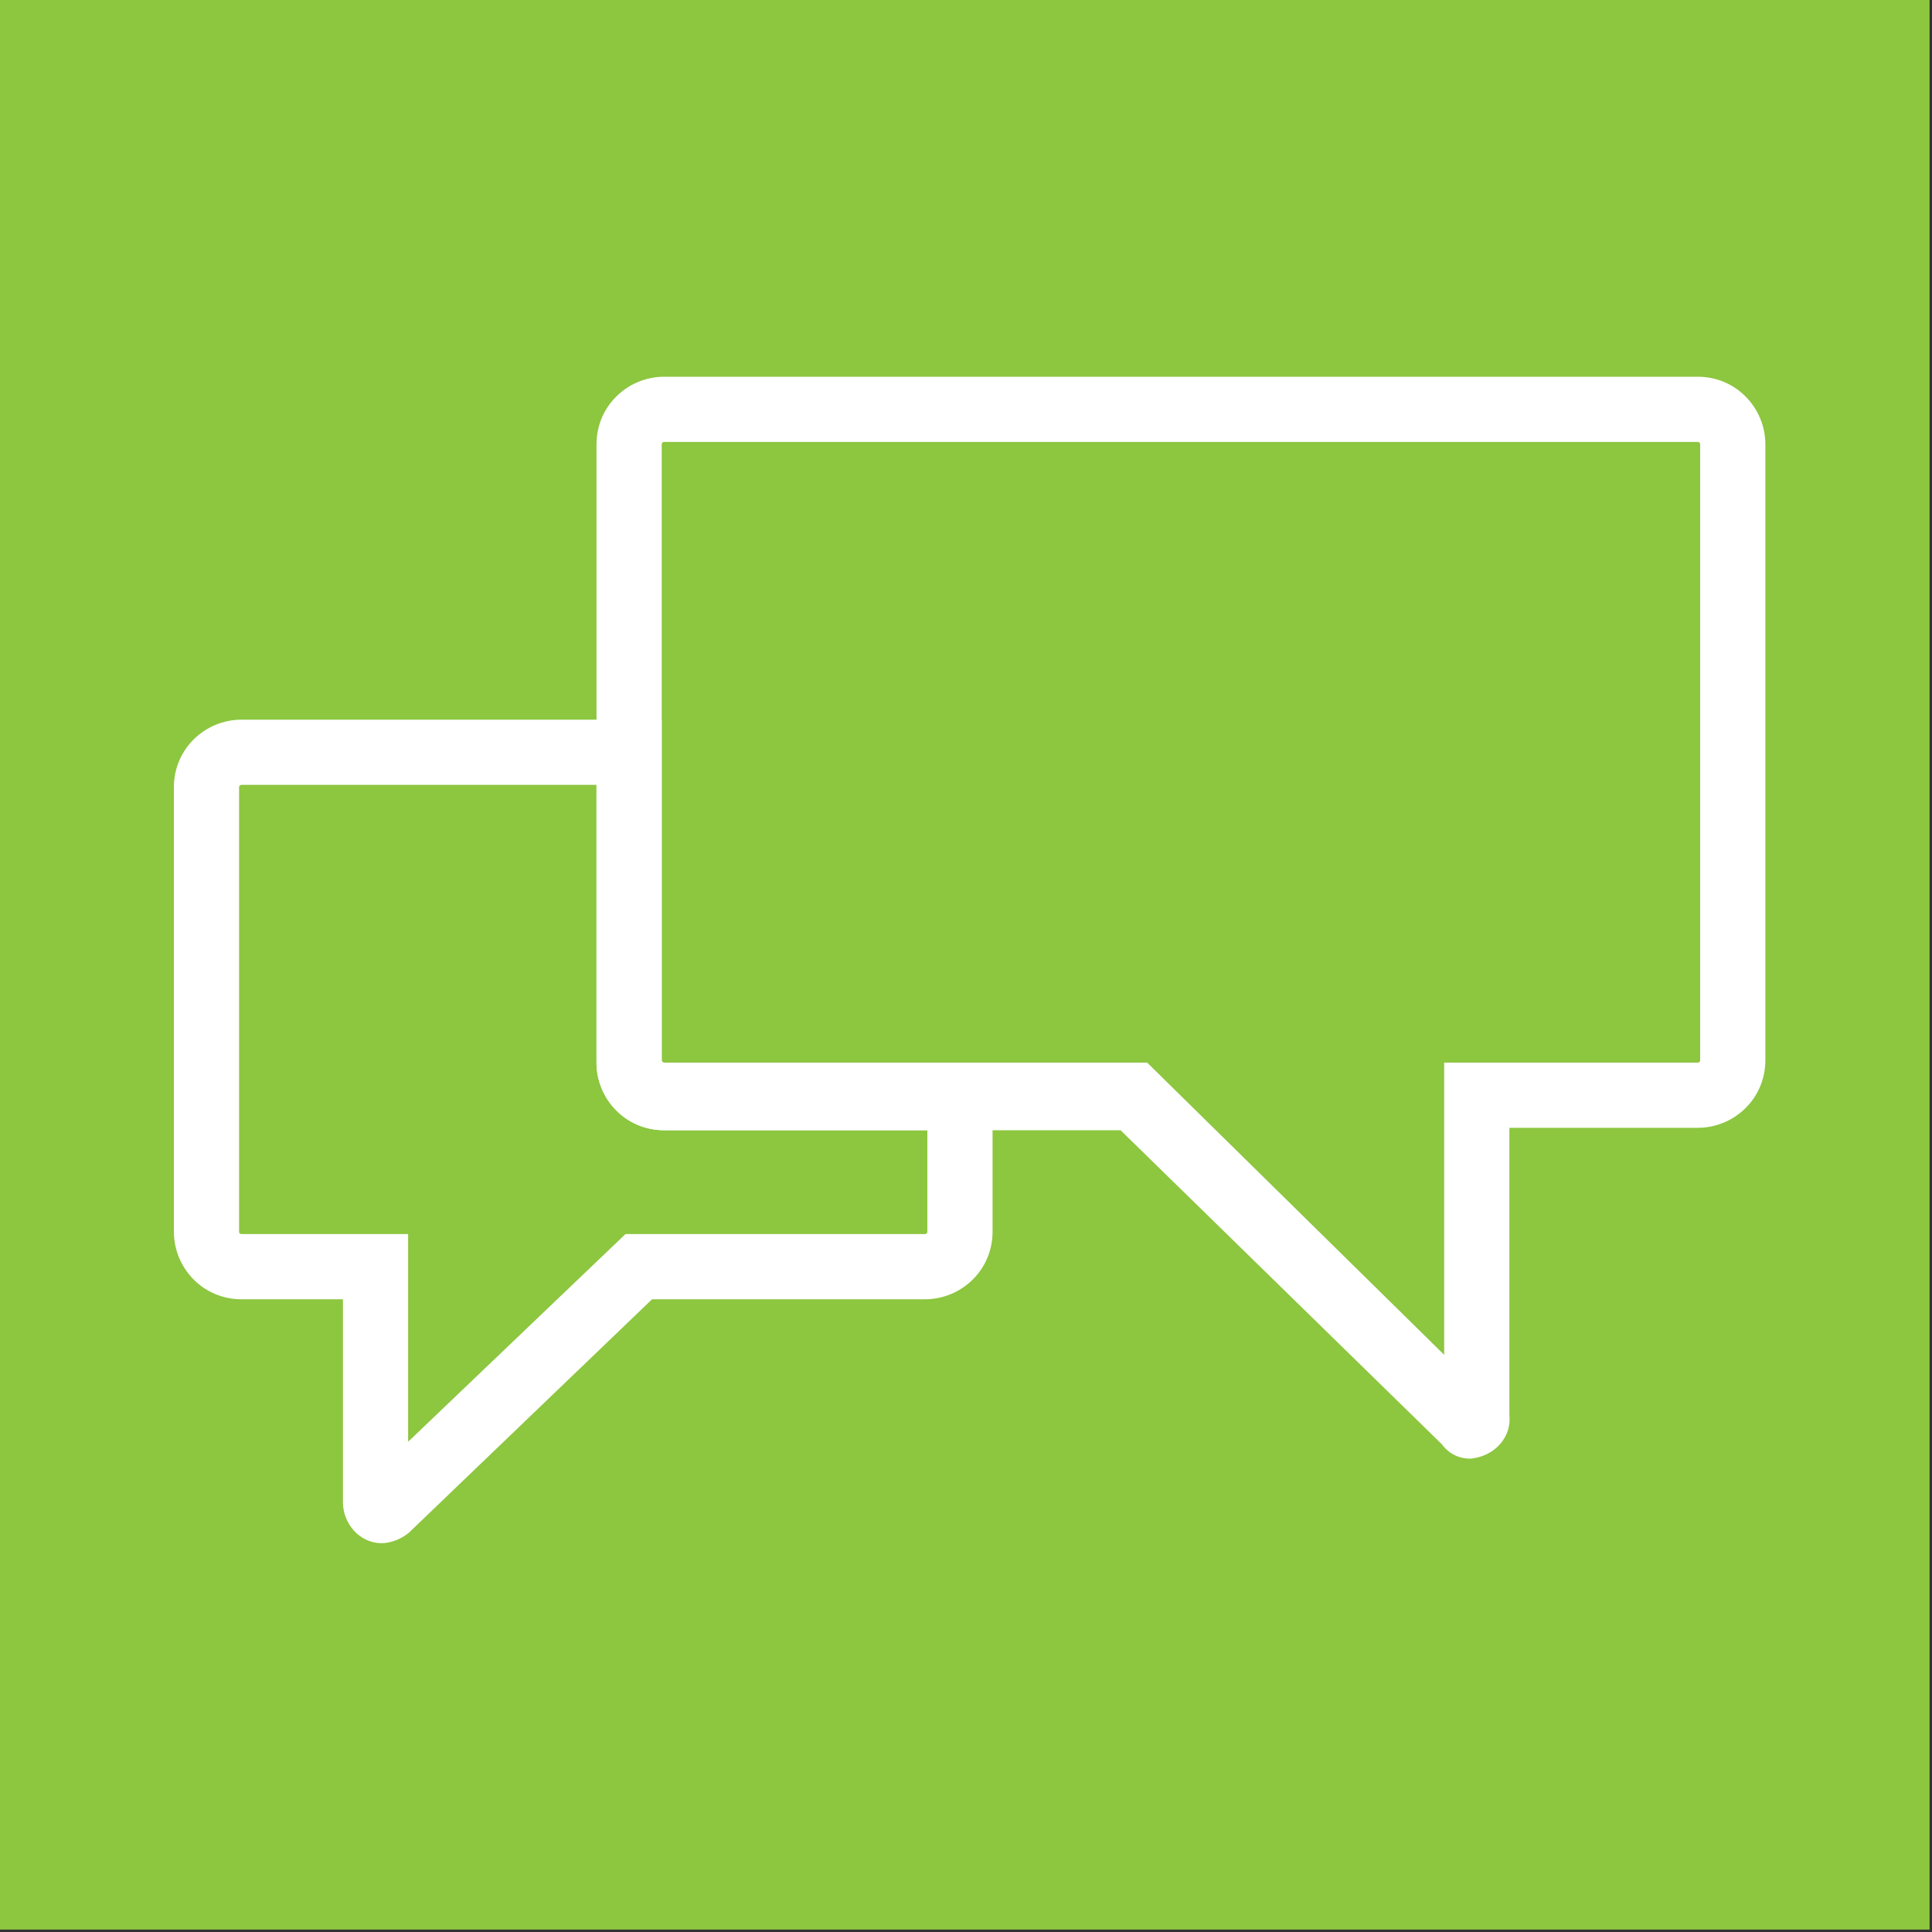
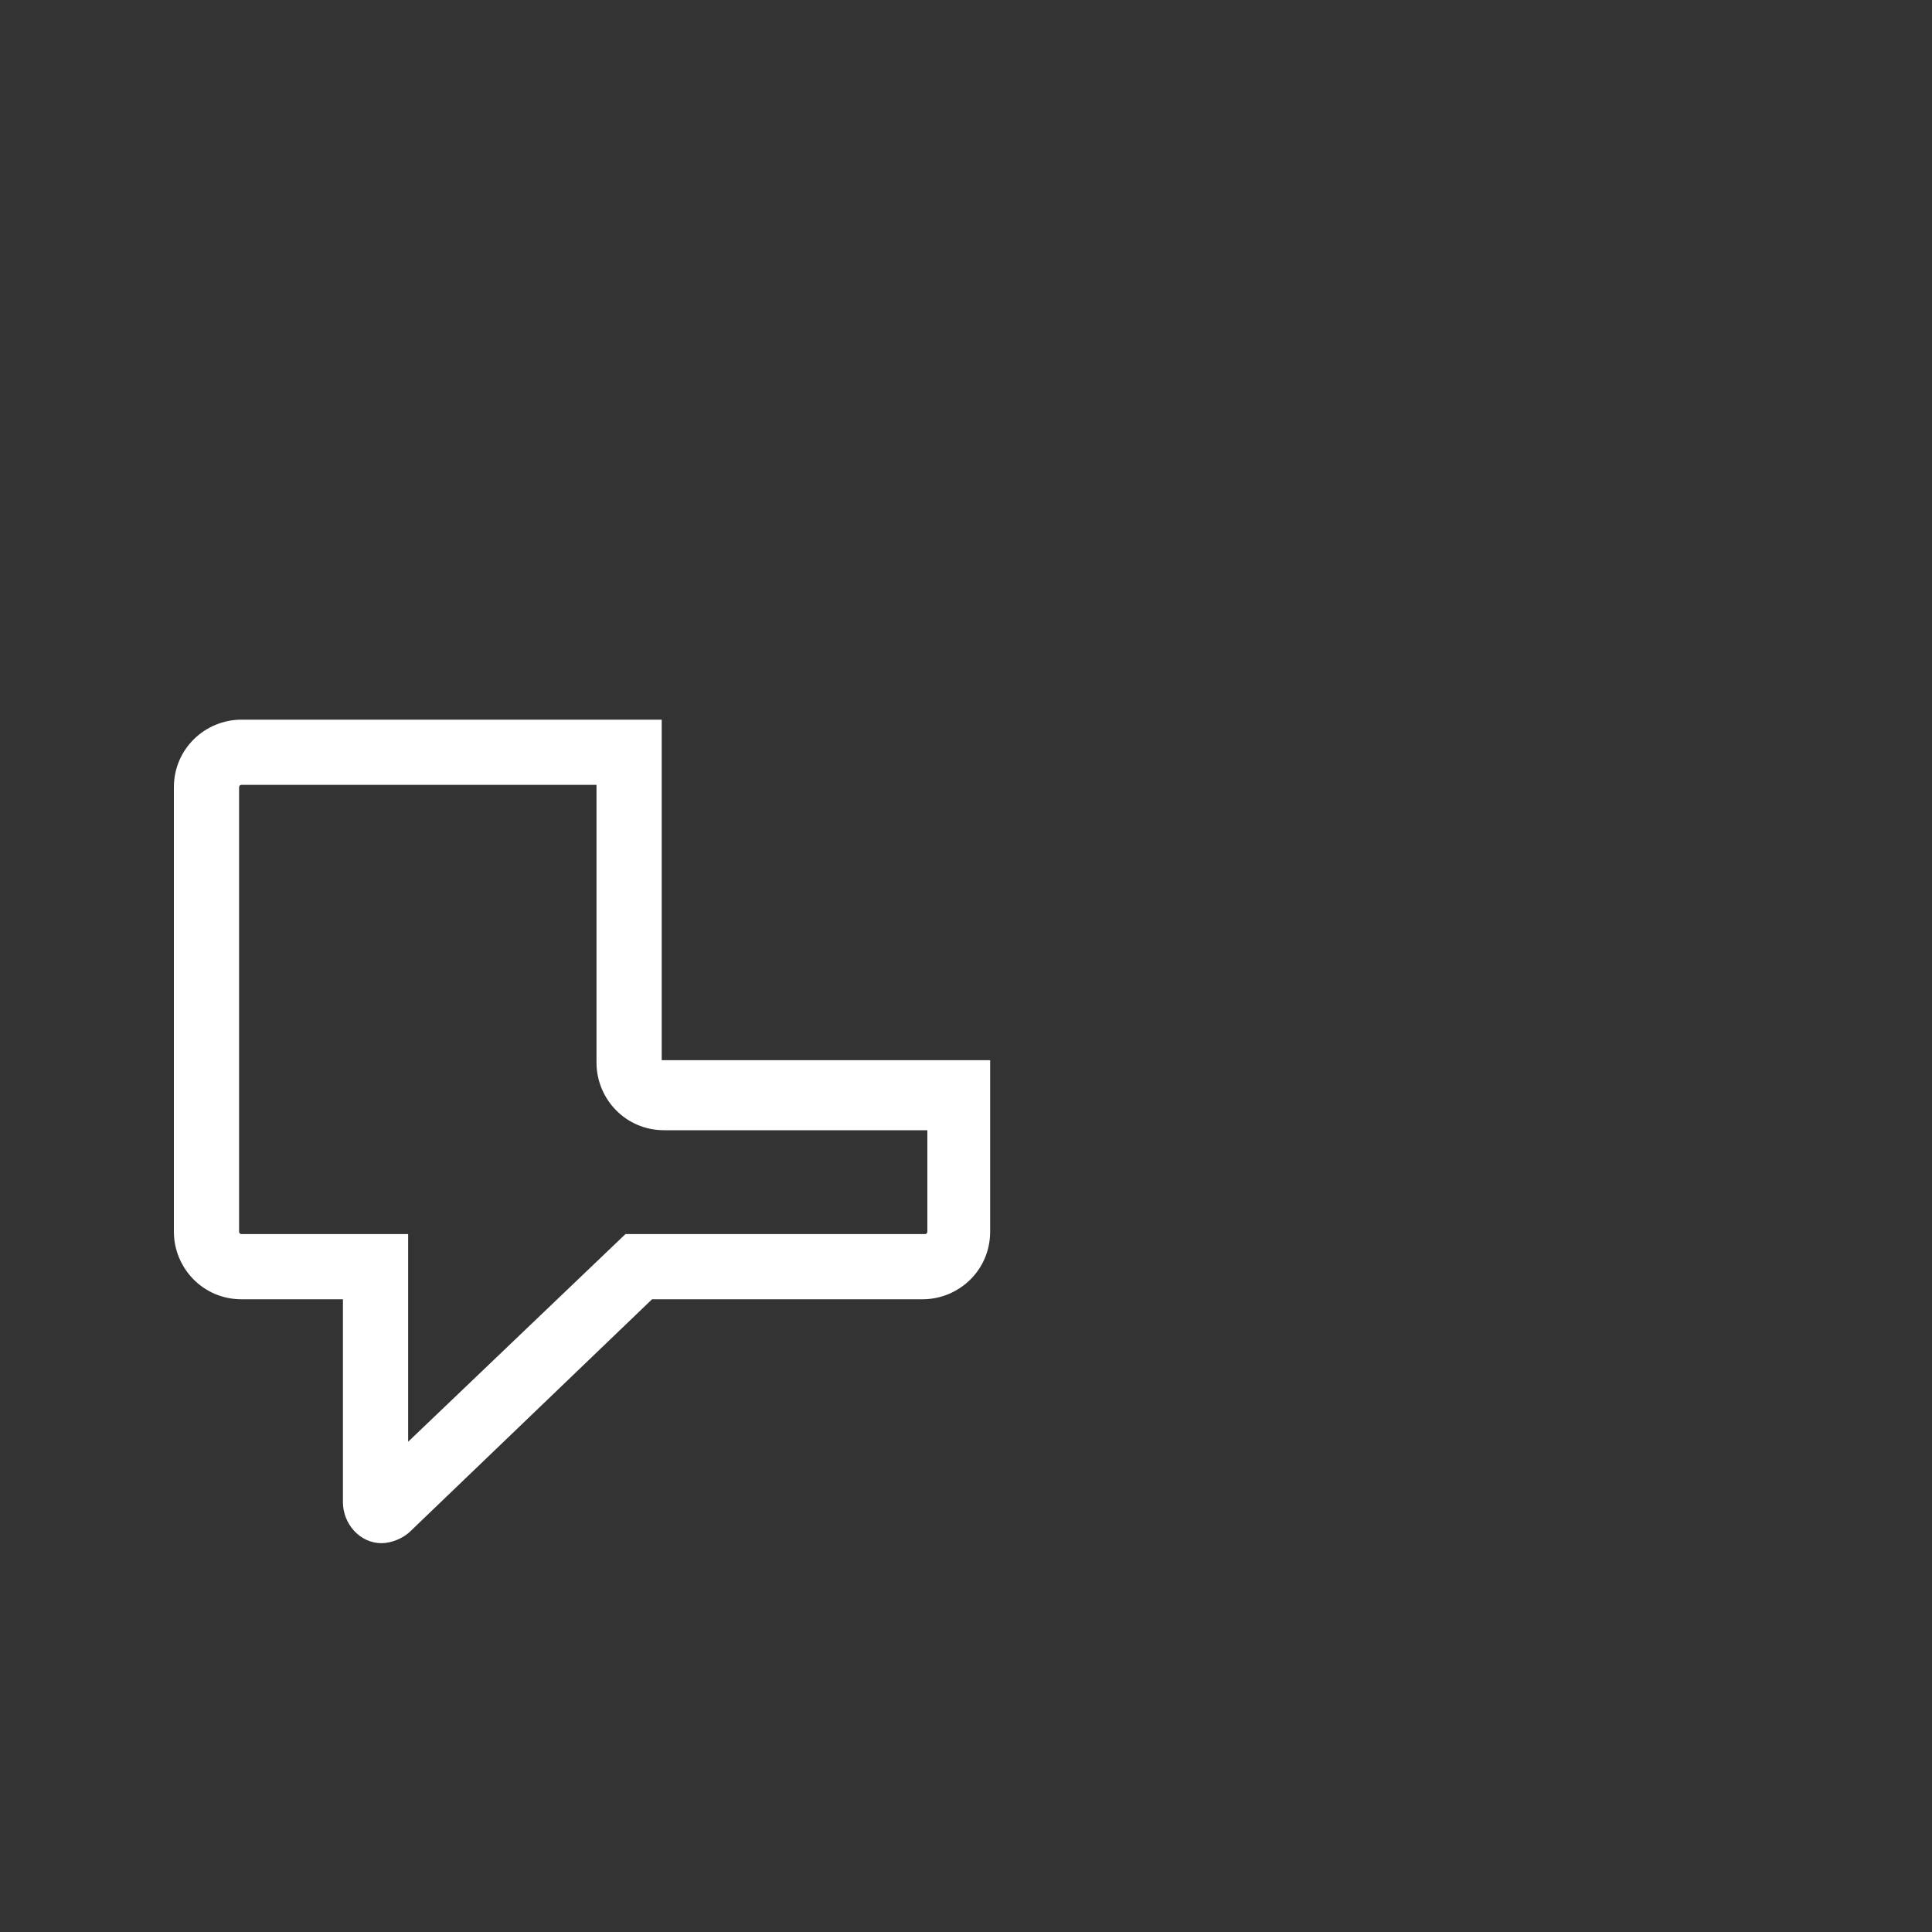
<svg xmlns="http://www.w3.org/2000/svg" version="1.1" id="Ebene_1" x="0px" y="0px" viewBox="0 0 80 80" style="enable-background:new 0 0 80 80;" xml:space="preserve">
  <rect x="0" y="0" width="80" height="80" fill="#333333" stroke="none" />
  <style type="text/css">
	.st0{fill:#8DC63F;}
	.st1{fill:#FFFFFF;}
</style>
-   <rect class="st0" width="79.9" height="79.9" />
-   <path class="st1" d="M15.8,63.9c-0.9,0-1.6-0.8-1.6-1.7c0,0,0,0,0-0.1v-8.3H10c-1.6,0-2.8-1.3-2.8-2.8V32.6c0-1.6,1.3-2.8,2.8-2.8  h17.4v14.1c0,0.1,0.1,0.1,0.1,0.1h13.6V51c0,1.6-1.3,2.8-2.8,2.8H27l-10,9.6C16.7,63.7,16.2,63.9,15.8,63.9 M10,32.5  c-0.1,0-0.1,0.1-0.1,0.1V51c0,0.1,0.1,0.1,0.1,0.1h6.9v8.6l9-8.6h12.4c0.1,0,0.1-0.1,0.1-0.1v-4.2H27.5c-1.6,0-2.8-1.3-2.8-2.8l0,0  V32.5H10z" />
-   <path class="st1" d="M60.9,60.4c-0.5,0-0.9-0.2-1.2-0.6L46.4,46.8H27.5c-1.6,0-2.8-1.3-2.8-2.8l0,0V18.4c0-1.6,1.3-2.8,2.8-2.8h42.8  c1.6,0,2.8,1.3,2.8,2.8v25.5c0,1.6-1.3,2.8-2.8,2.8h-7.8v11.9C62.6,59.5,61.9,60.3,60.9,60.4C61,60.4,60.9,60.4,60.9,60.4   M27.5,18.3c-0.1,0-0.1,0.1-0.1,0.1v25.5c0,0.1,0.1,0.1,0.1,0.1h20l12.3,12.1V44h10.5c0.1,0,0.1-0.1,0.1-0.1V18.4  c0-0.1-0.1-0.1-0.1-0.1L27.5,18.3z" />
+   <path class="st1" d="M15.8,63.9c-0.9,0-1.6-0.8-1.6-1.7c0,0,0,0,0-0.1v-8.3H10c-1.6,0-2.8-1.3-2.8-2.8V32.6c0-1.6,1.3-2.8,2.8-2.8  h17.4v14.1h13.6V51c0,1.6-1.3,2.8-2.8,2.8H27l-10,9.6C16.7,63.7,16.2,63.9,15.8,63.9 M10,32.5  c-0.1,0-0.1,0.1-0.1,0.1V51c0,0.1,0.1,0.1,0.1,0.1h6.9v8.6l9-8.6h12.4c0.1,0,0.1-0.1,0.1-0.1v-4.2H27.5c-1.6,0-2.8-1.3-2.8-2.8l0,0  V32.5H10z" />
</svg>